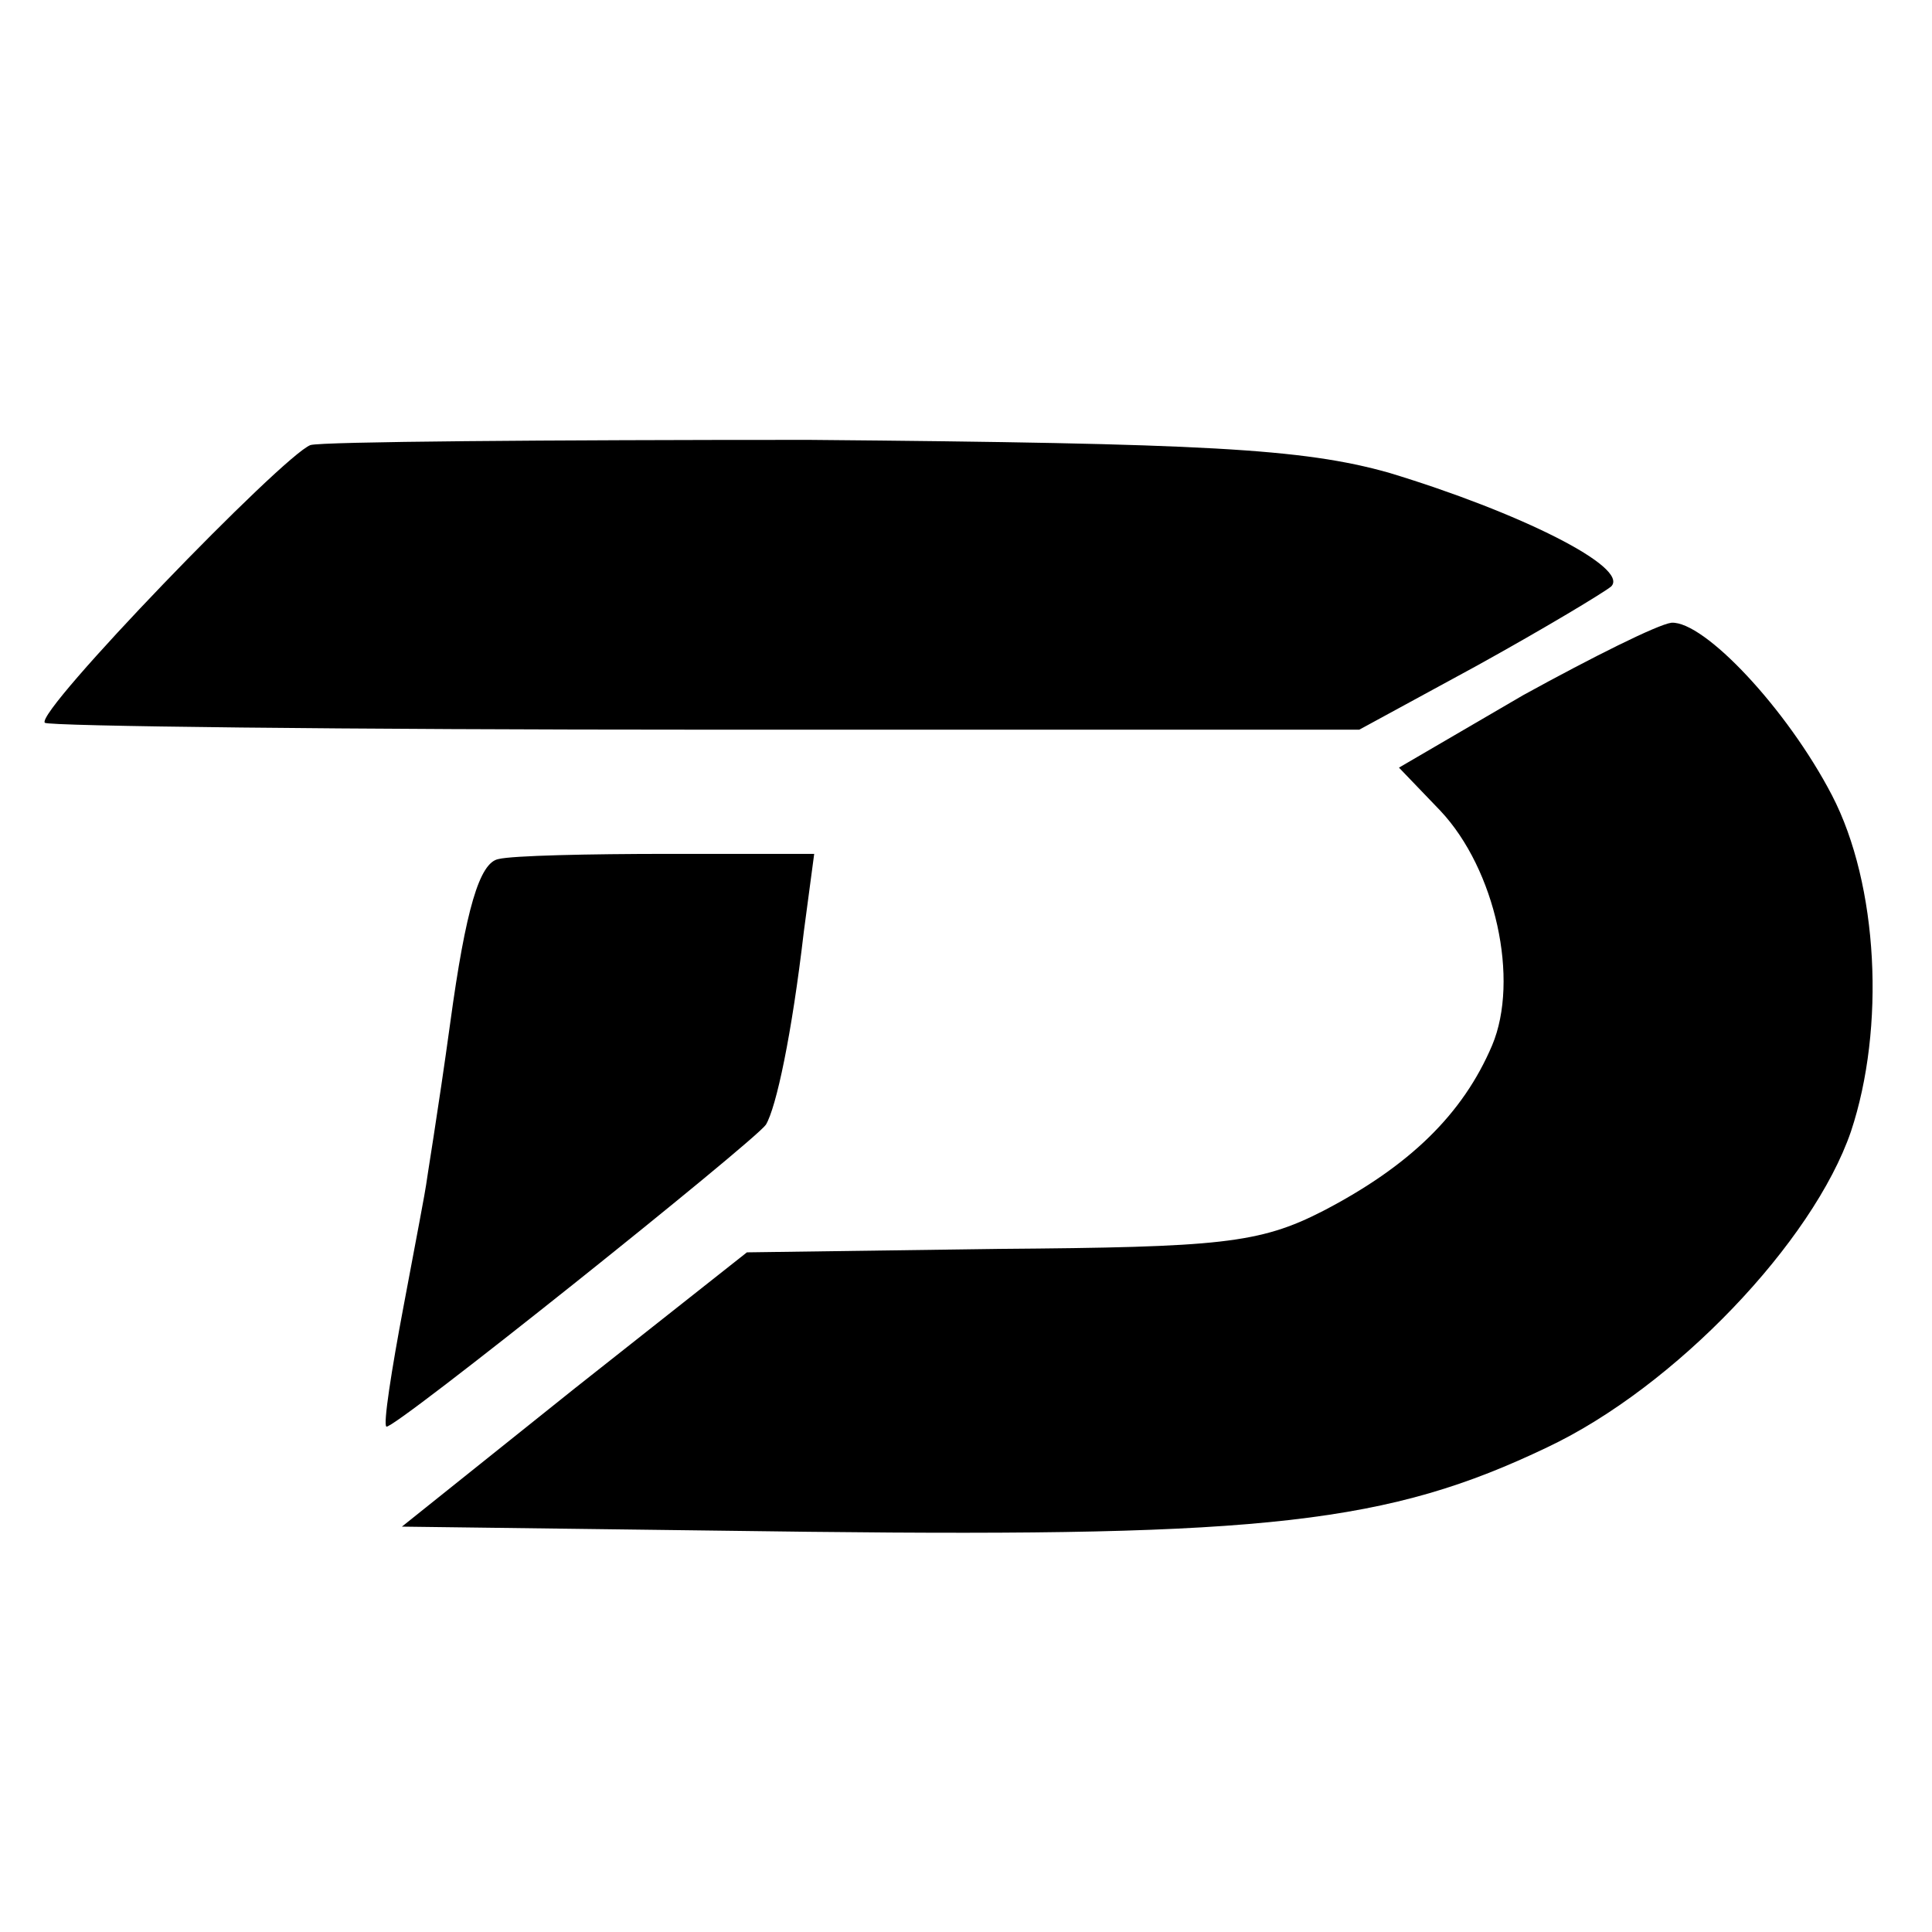
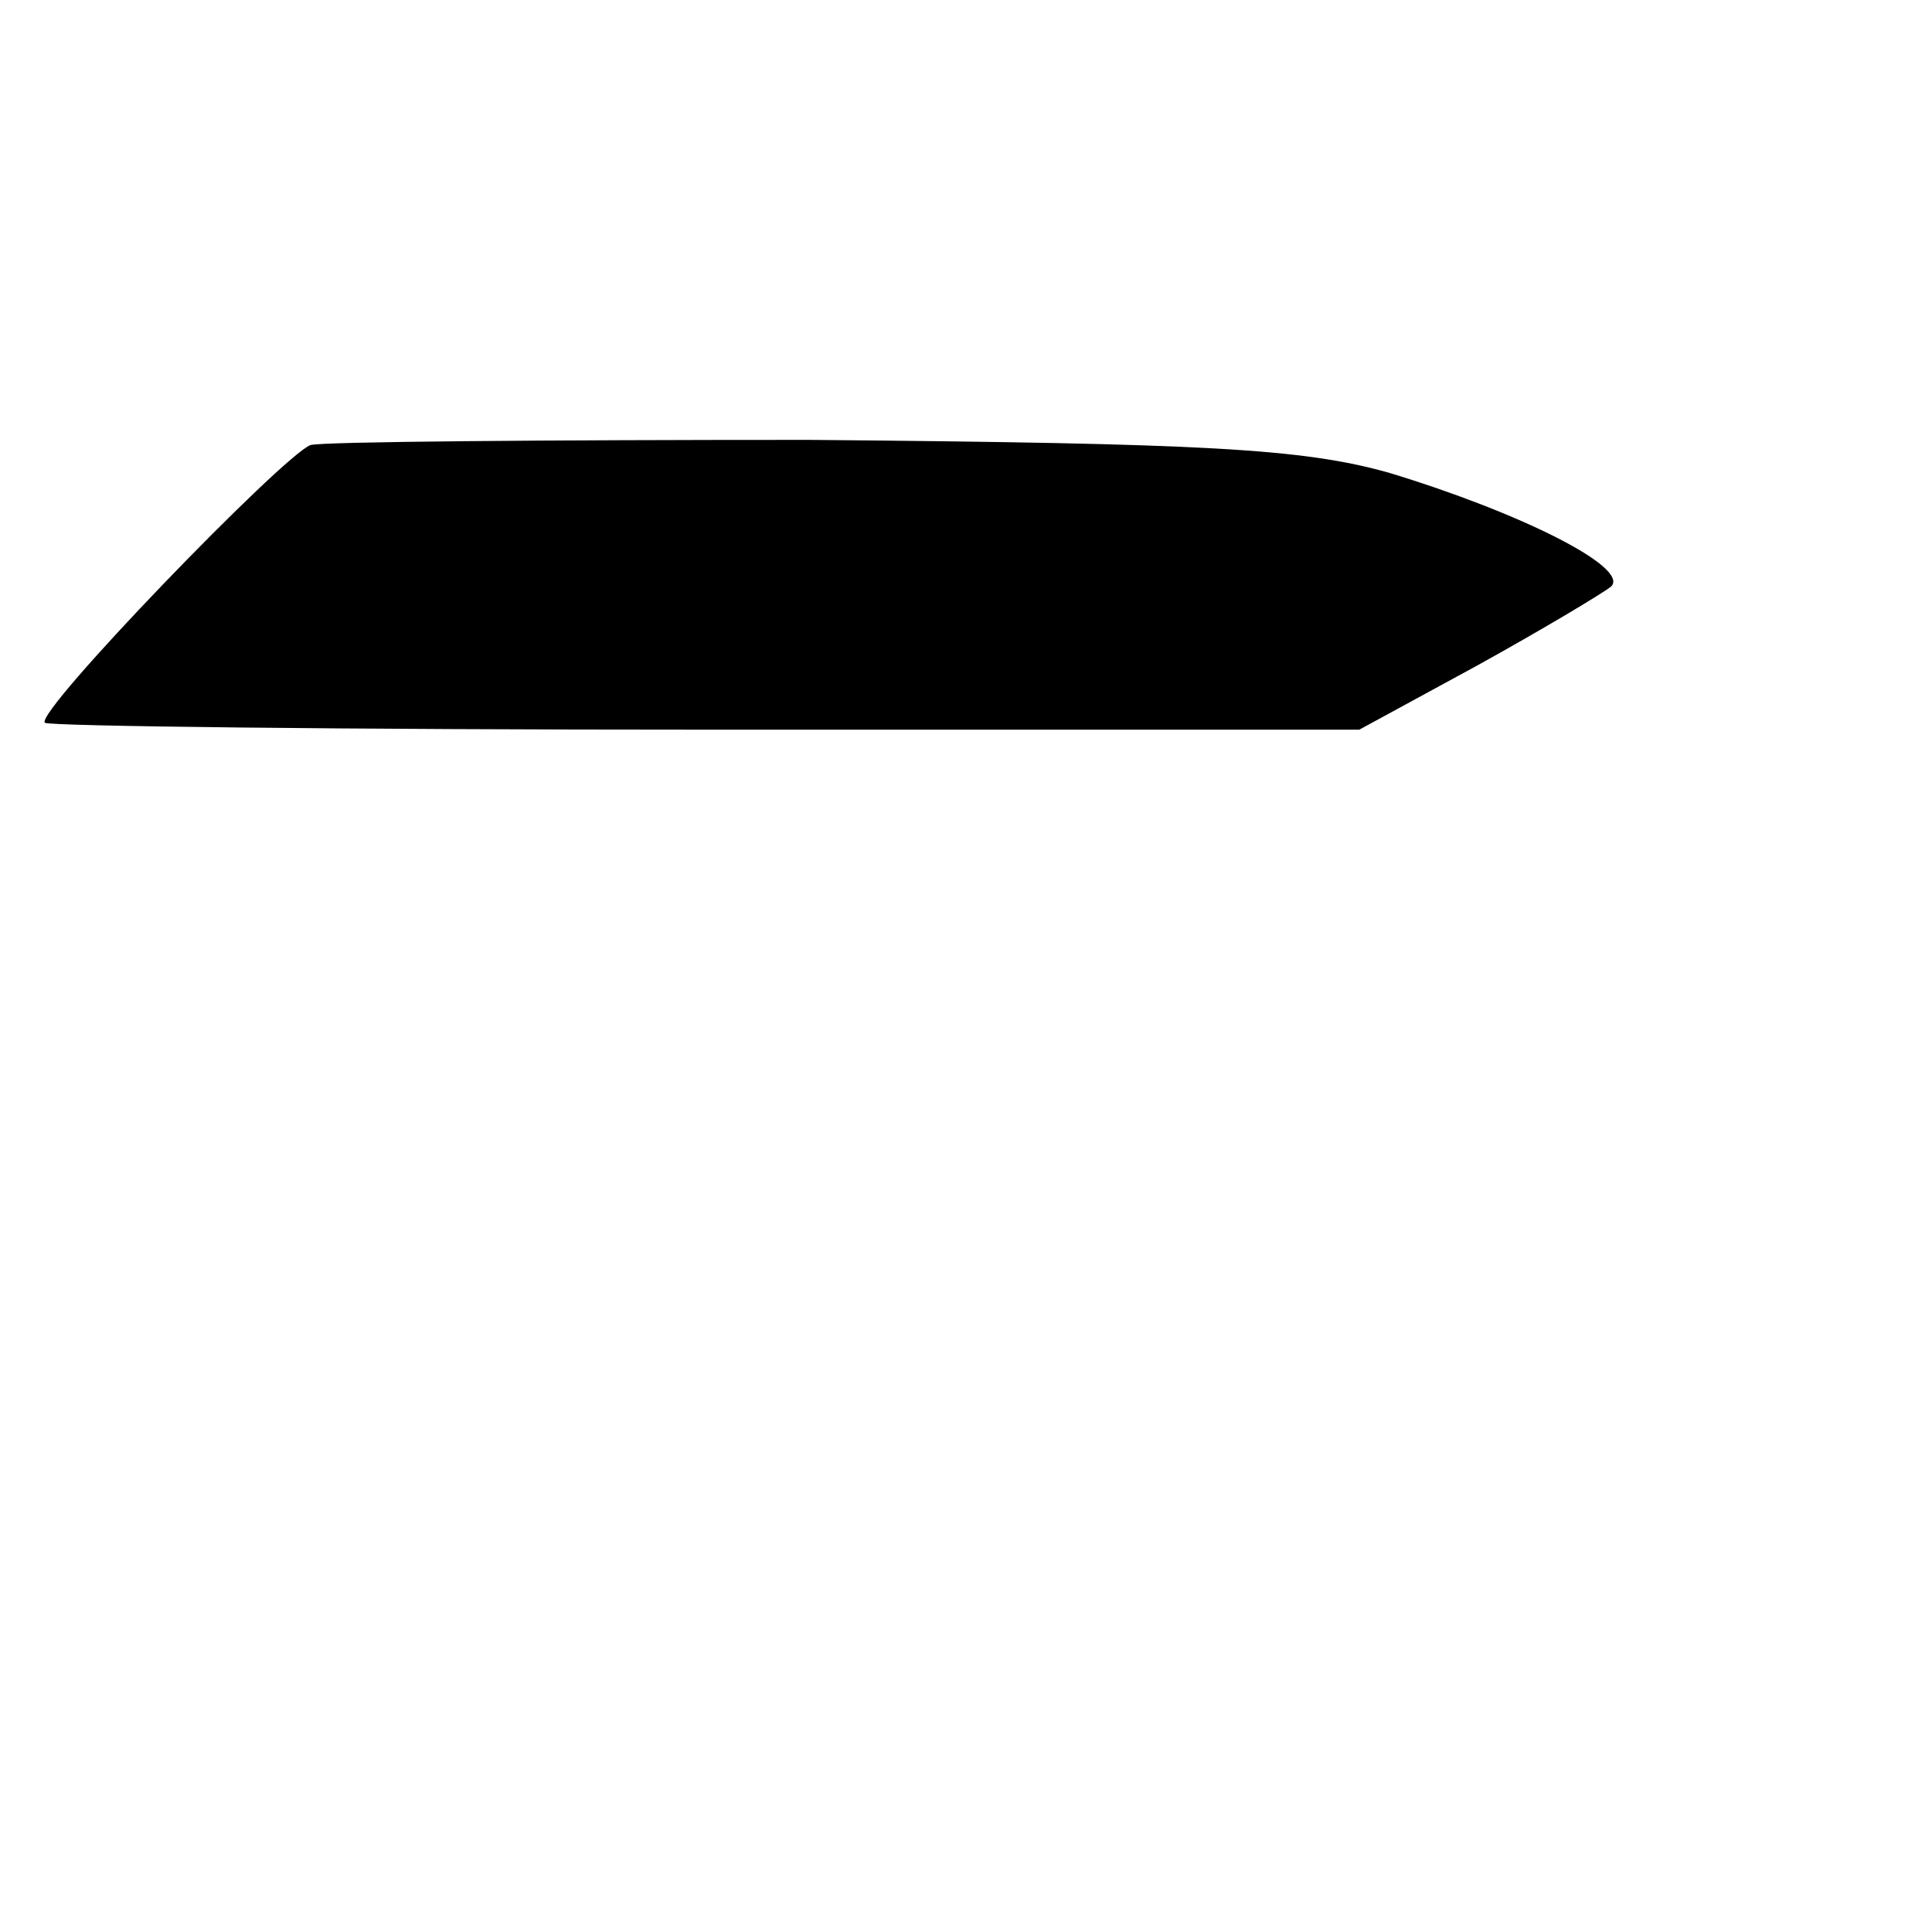
<svg xmlns="http://www.w3.org/2000/svg" version="1.0" width="112pt" height="112pt" viewBox="0 0 112 112" preserveAspectRatio="xMidYMid meet">
  <g transform="translate(0,112) scale(0.1,-0.1)" fill="#000000" stroke="none">
    <path d="M180 862 c-16 -6 -160 -155 -154 -161 2 -2 174 -4 383 -4 l379 0 68 37 c38 21 73 42 78 46 11 11 -53 43 -129 66 -50 14 -106 17 -336 19 -152 0 -282 -1 -289 -3z" />
-     <path d="M883 717 l-72 -42 24 -25 c32 -34 46 -98 30 -136 -17 -40 -48 -70 -98 -96 -37 -19 -60 -21 -188 -22 l-146 -2 -100 -79 -100 -80 236 -3 c265 -3 336 5 428 49 74 35 154 119 176 183 20 60 16 143 -11 195 -26 50 -74 101 -93 100 -8 -1 -46 -20 -86 -42z" />
-     <path d="M289 622 c-11 -2 -19 -29 -28 -95 -7 -51 -14 -93 -14 -94 0 -1 -6 -33 -13 -70 -7 -37 -12 -69 -10 -70 3 -3 213 165 220 175 6 10 15 52 22 112 l6 45 -84 0 c-47 0 -91 -1 -99 -3z" />
  </g>
</svg>